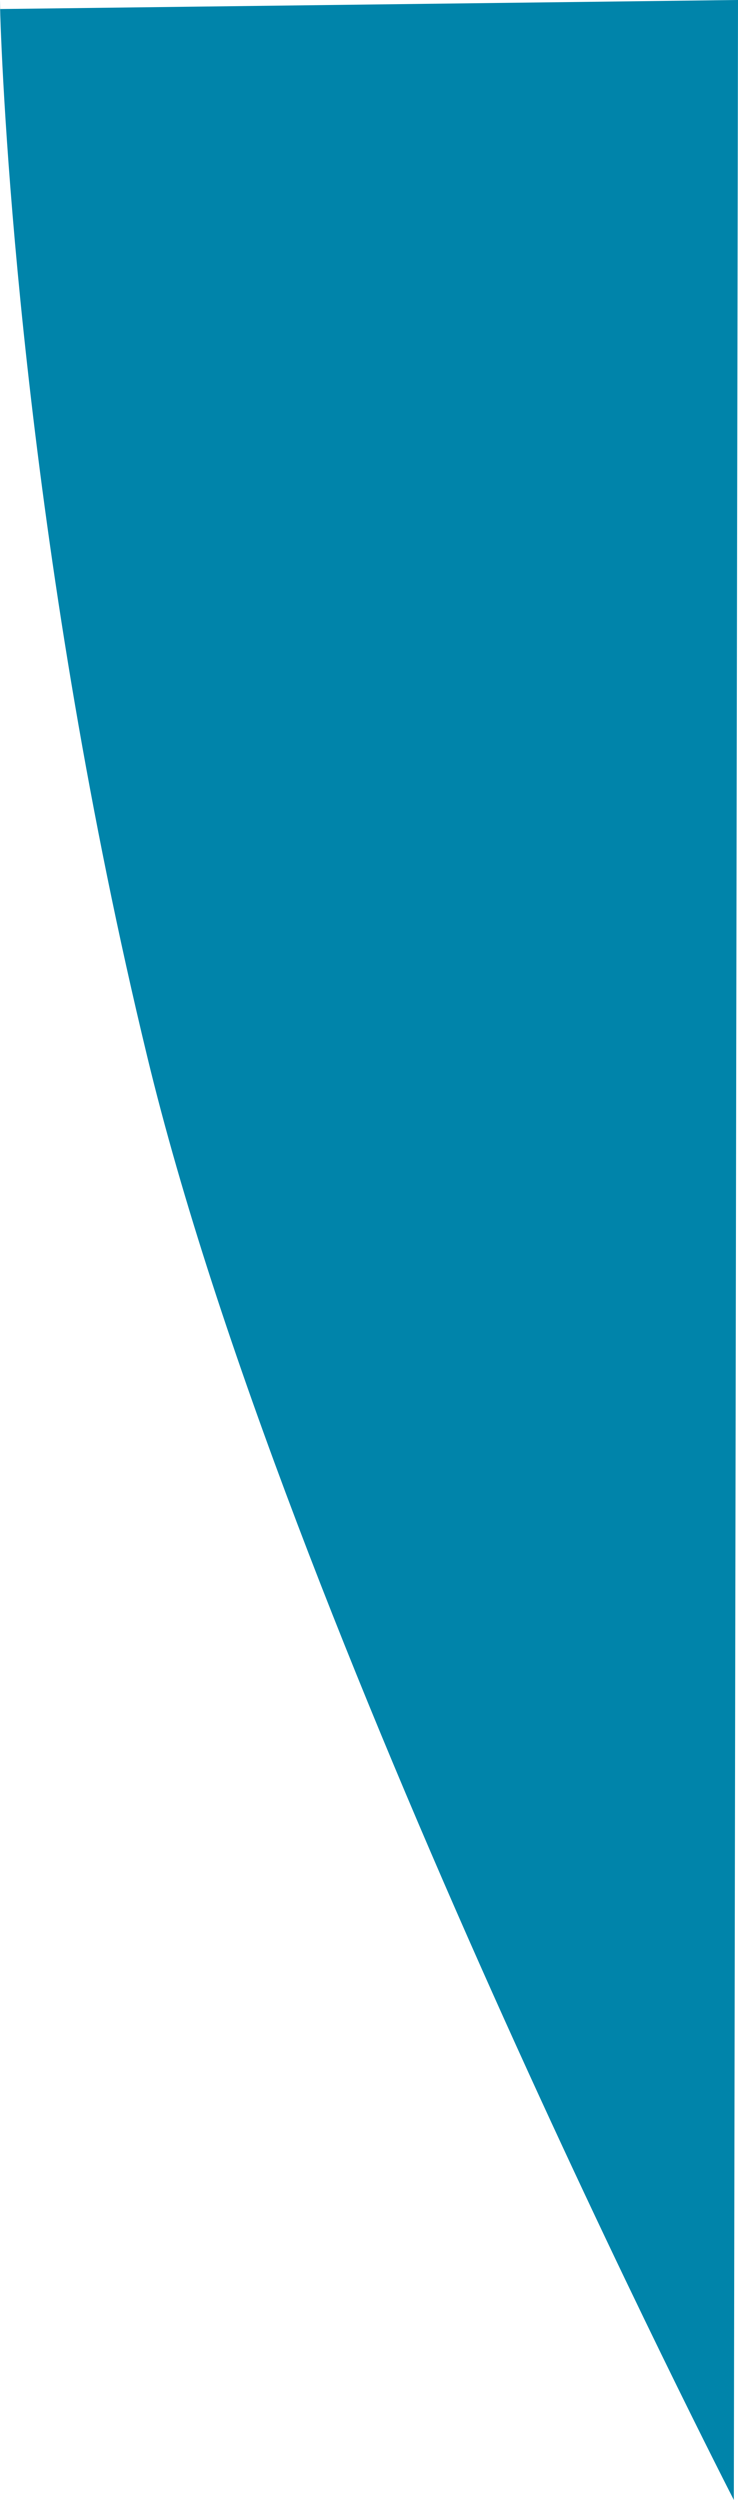
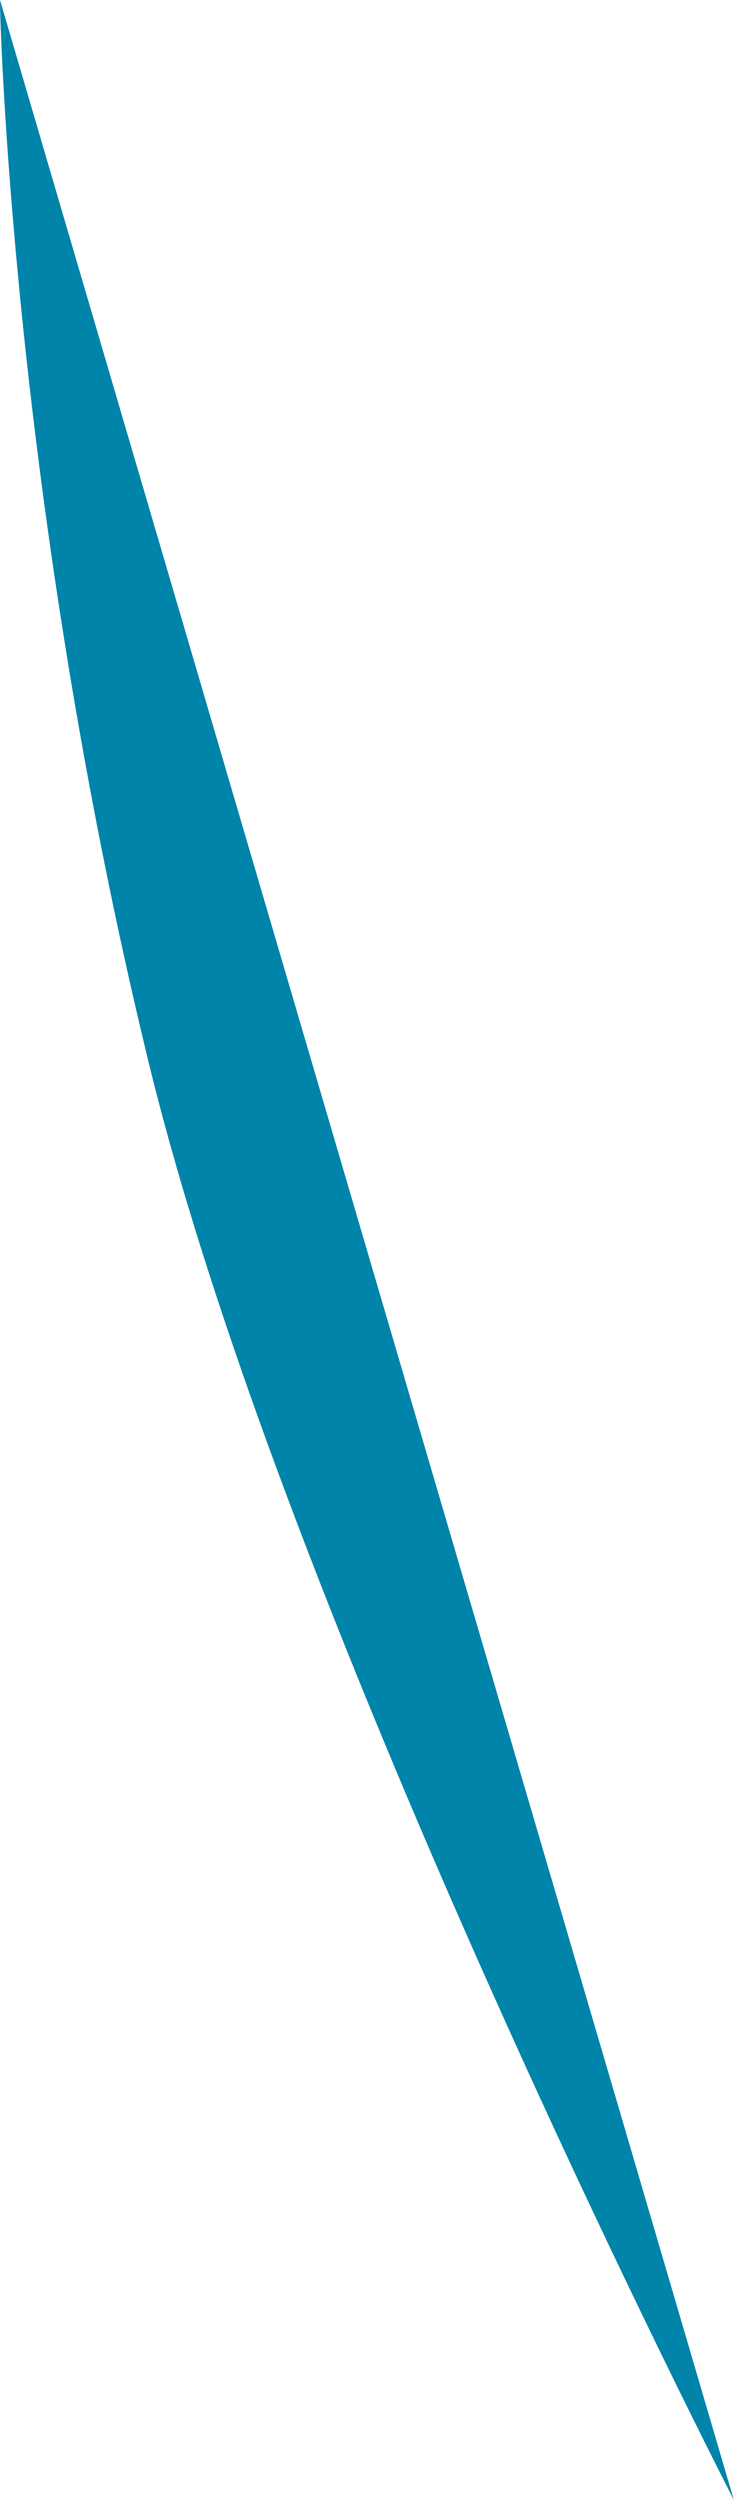
<svg xmlns="http://www.w3.org/2000/svg" id="Layer_1" data-name="Layer 1" version="1.1" viewBox="0 0 106.2 359.5">
  <defs>
    <style>
      .cls-1 {
        fill: #0084aa;
        stroke-width: 0px;
      }
    </style>
  </defs>
-   <path class="cls-1" d="M0,0s0,1.3.1,3.9c.6,15.7,4,77.4,21.1,148.1,19.8,82,84.4,207.5,84.4,207.5L106.2,0,0,1.3" />
+   <path class="cls-1" d="M0,0s0,1.3.1,3.9c.6,15.7,4,77.4,21.1,148.1,19.8,82,84.4,207.5,84.4,207.5" />
</svg>